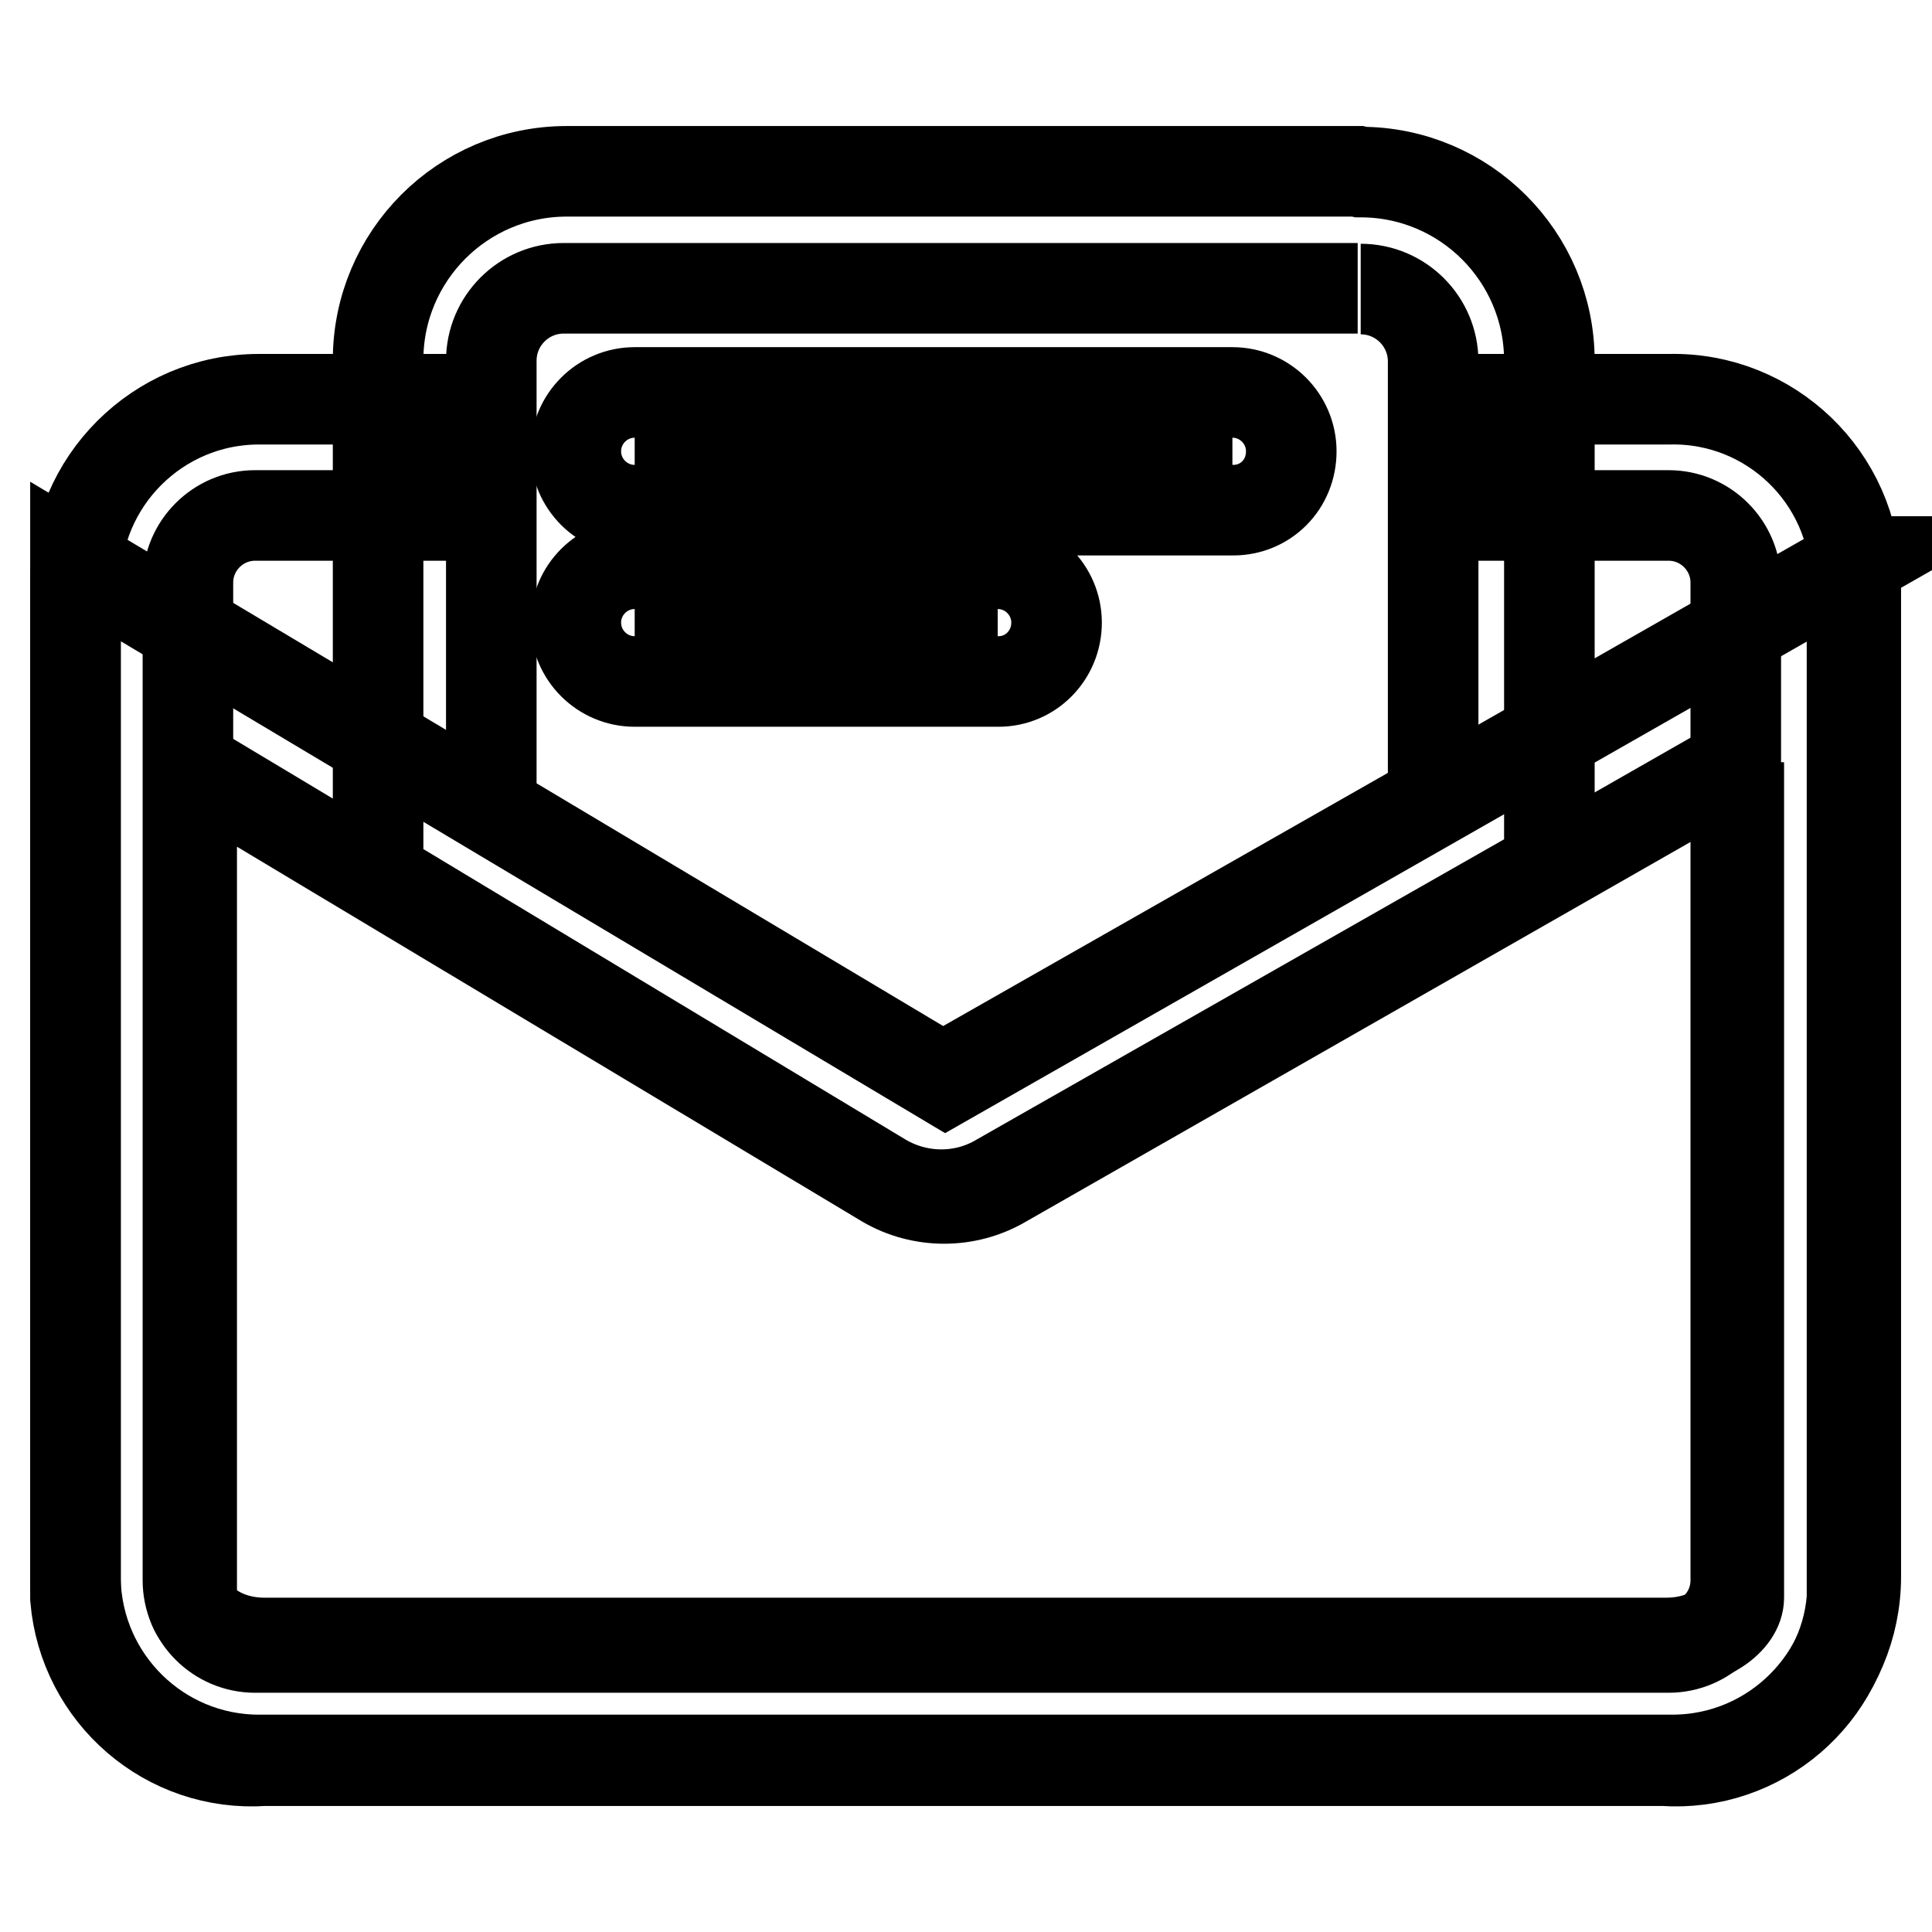
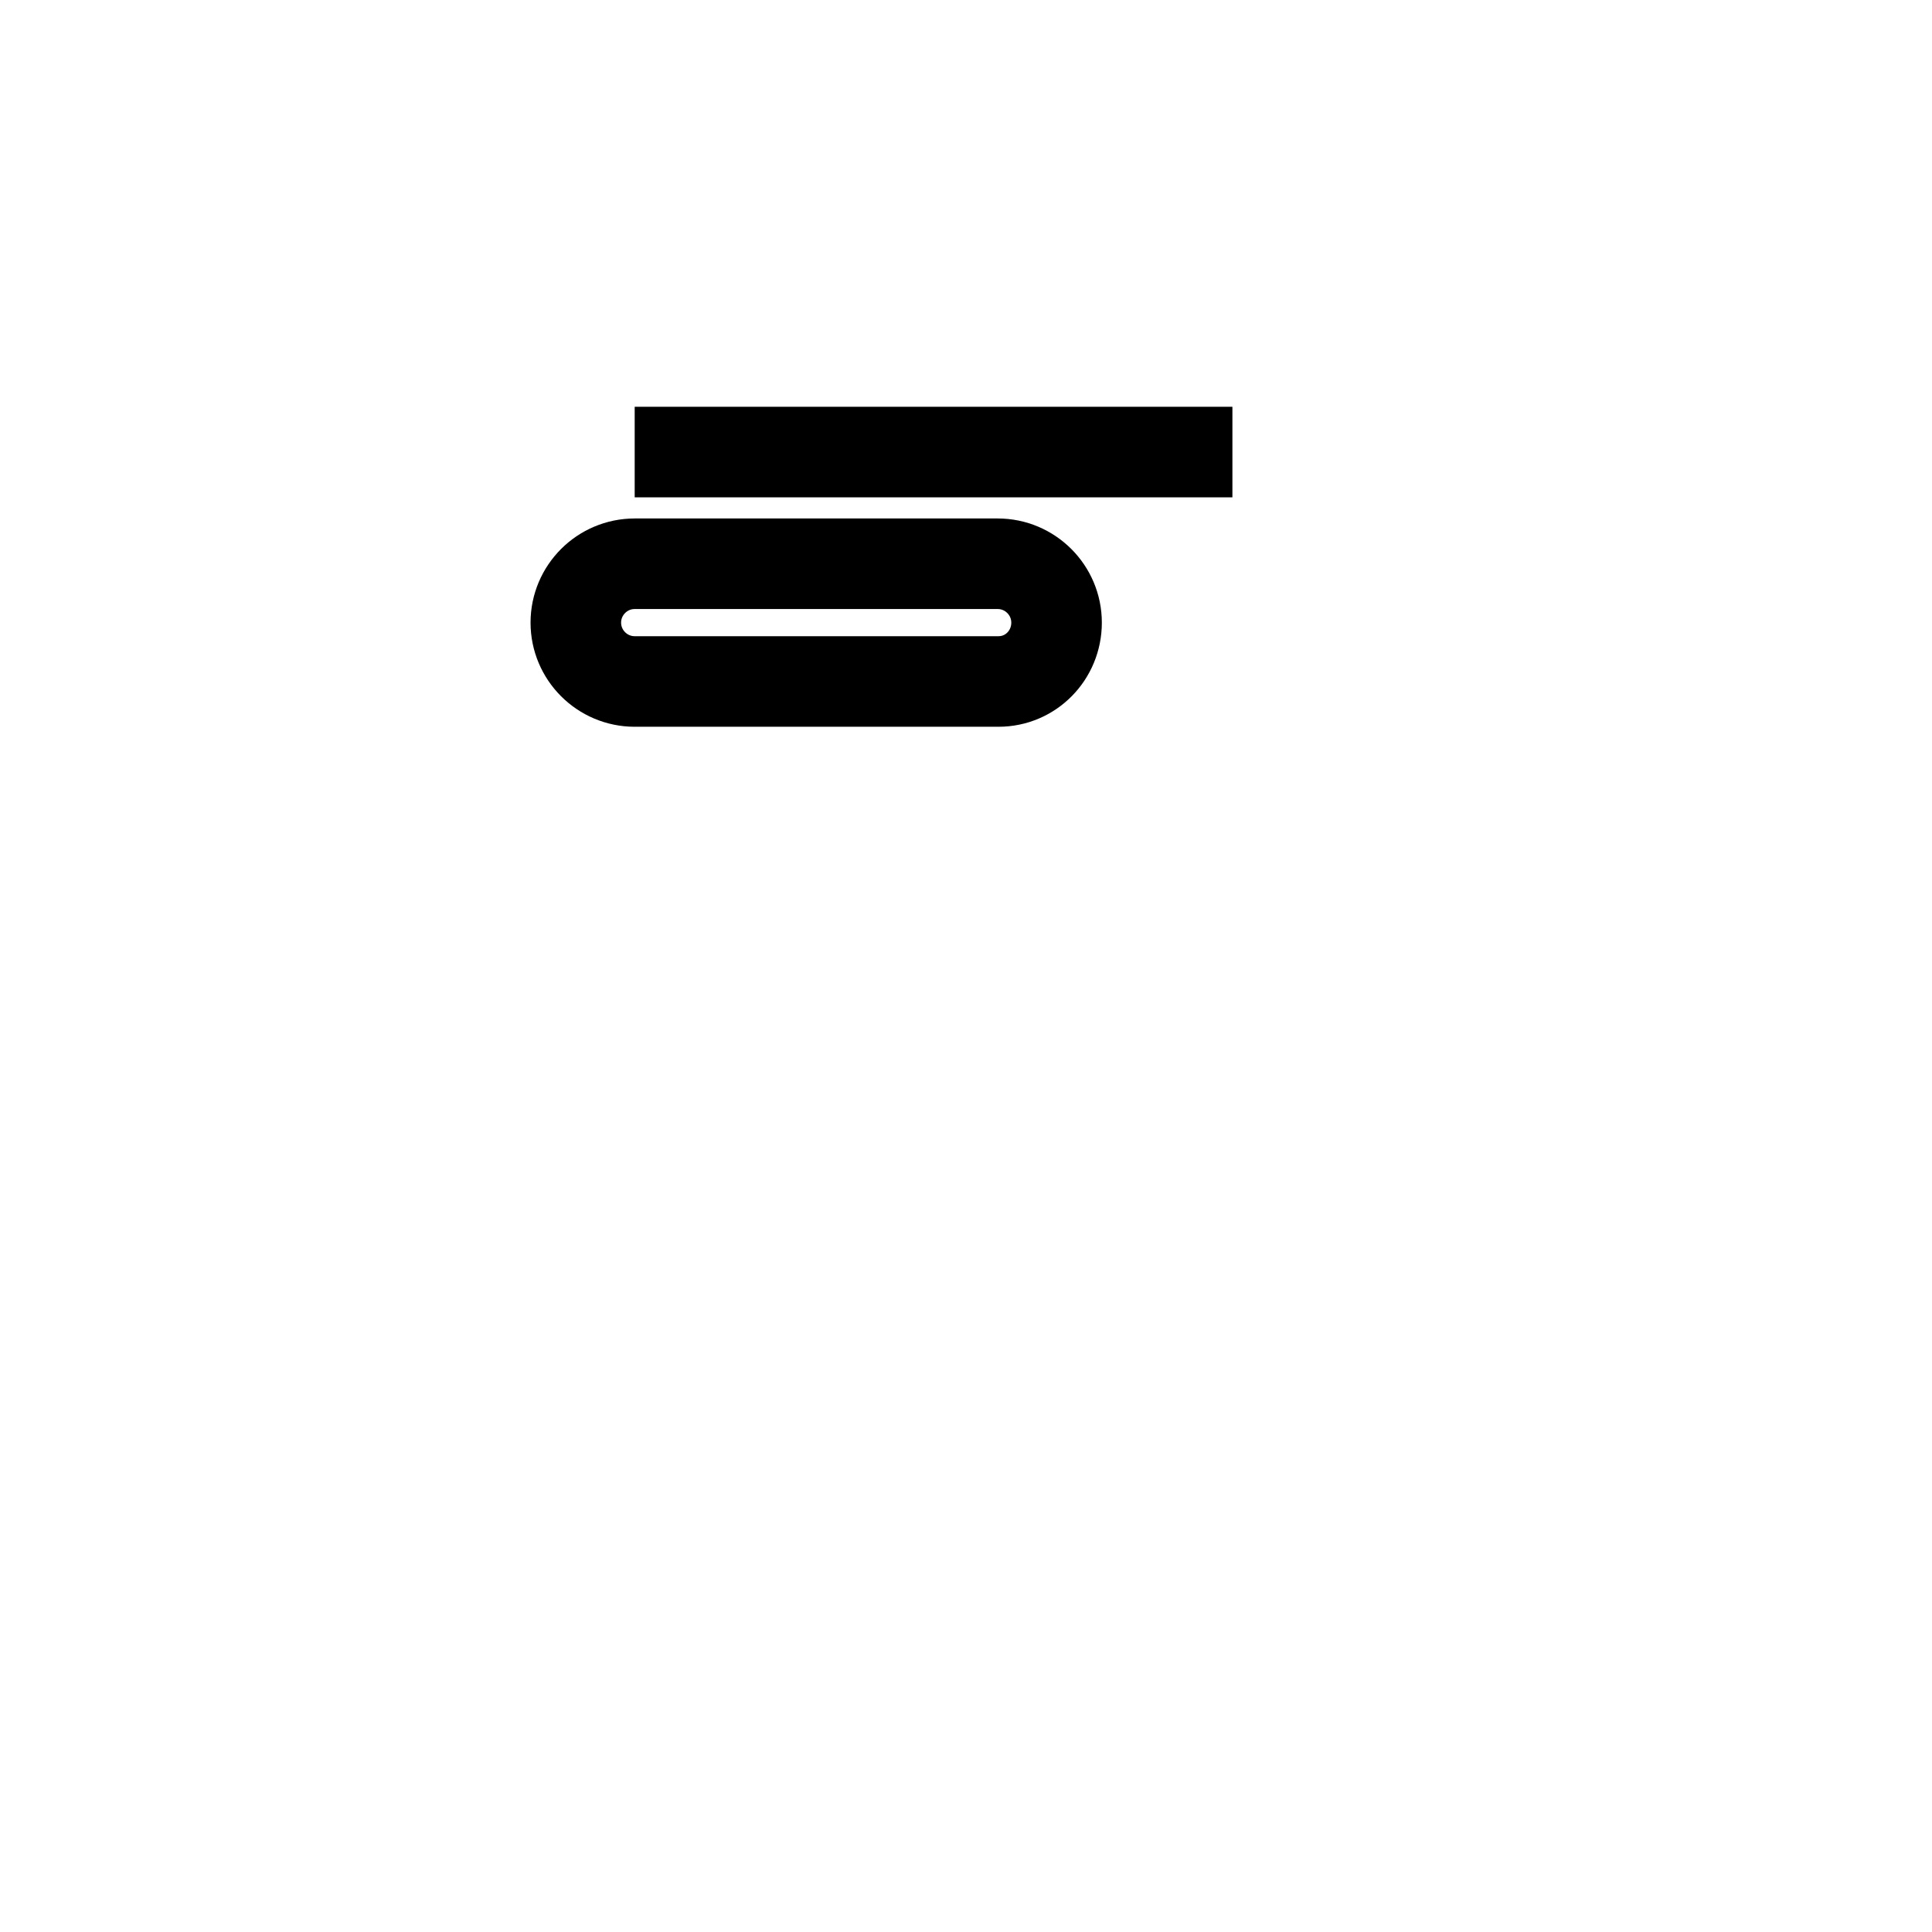
<svg xmlns="http://www.w3.org/2000/svg" version="1.1" x="0px" y="0px" viewBox="0 0 256 256" enable-background="new 0 0 256 256" xml:space="preserve">
  <g>
-     <path stroke-width="12" fill-opacity="0" stroke="#000000" d="M180.3,38.3c5.3,0,9.6,4.3,9.6,9.6l0,0v58l-65,37l-59.8-35.7V47.8c0-5.3,4.3-9.6,9.6-9.6l0,0h105.2  M179.9,22.7H75.1c-13.8,0-25,11.2-25,25c0,0,0,0.1,0,0.1v68.1l66.9,40.3c4.8,2.8,10.7,2.8,15.4,0l72.9-41.5V47.8 c0-13.8-11.2-25-25-25l0,0L179.9,22.7z" />
-     <path stroke-width="12" fill-opacity="0" stroke="#000000" d="M230.4,101v110.7c0,2.9-4.1,6-9.6,6H35c-5.5,0-9.6-3.2-9.6-6V101.6l91.9,55.1c4.8,2.8,10.8,2.8,15.6,0 L230.4,101 M245.9,74.4l-120.6,68.8L10,74.4v137.4c1.1,12.8,12.2,22.4,25,21.5h185.4c12.8,0.9,24-8.7,25-21.5V74.4H245.9z" />
    <path stroke-width="12" fill-opacity="0" stroke="#000000" d="M84.1,59.9h79.2" />
-     <path stroke-width="12" fill-opacity="0" stroke="#000000" d="M163.4,67.6H84.1c-4.3,0-7.8-3.5-7.8-7.8c0-4.3,3.5-7.8,7.8-7.8h79.2c4.3,0,7.8,3.5,7.8,7.8 C171.1,64.2,167.7,67.6,163.4,67.6L163.4,67.6z" />
-     <path stroke-width="12" fill-opacity="0" stroke="#000000" d="M84.1,82.6h48.1" />
    <path stroke-width="12" fill-opacity="0" stroke="#000000" d="M132.3,90.3H84.1c-4.3,0-7.8-3.5-7.8-7.8s3.5-7.8,7.8-7.8h48.1c4.3,0,7.8,3.5,7.8,7.8 S136.6,90.3,132.3,90.3L132.3,90.3z" />
-     <path stroke-width="12" fill-opacity="0" stroke="#000000" d="M221.2,52.9h-23.9v15.4h23.8c4.9,0,8.9,4,8.9,8.9l0,0v132.2c0,4.9-4,8.9-8.9,8.9l0,0H33.8 c-4.9,0-8.9-4-8.9-8.9l0,0V77.2c0-4.9,4-8.9,8.9-8.9l0,0h23.9V52.9H34.3C20.9,52.9,10,63.8,10,77.2v132.2 c0.3,13.2,11.1,23.8,24.3,23.8h187.3c13.4,0,24.3-10.9,24.3-24.3V76.7C245.7,63.3,234.6,52.6,221.2,52.9L221.2,52.9z" />
  </g>
</svg>